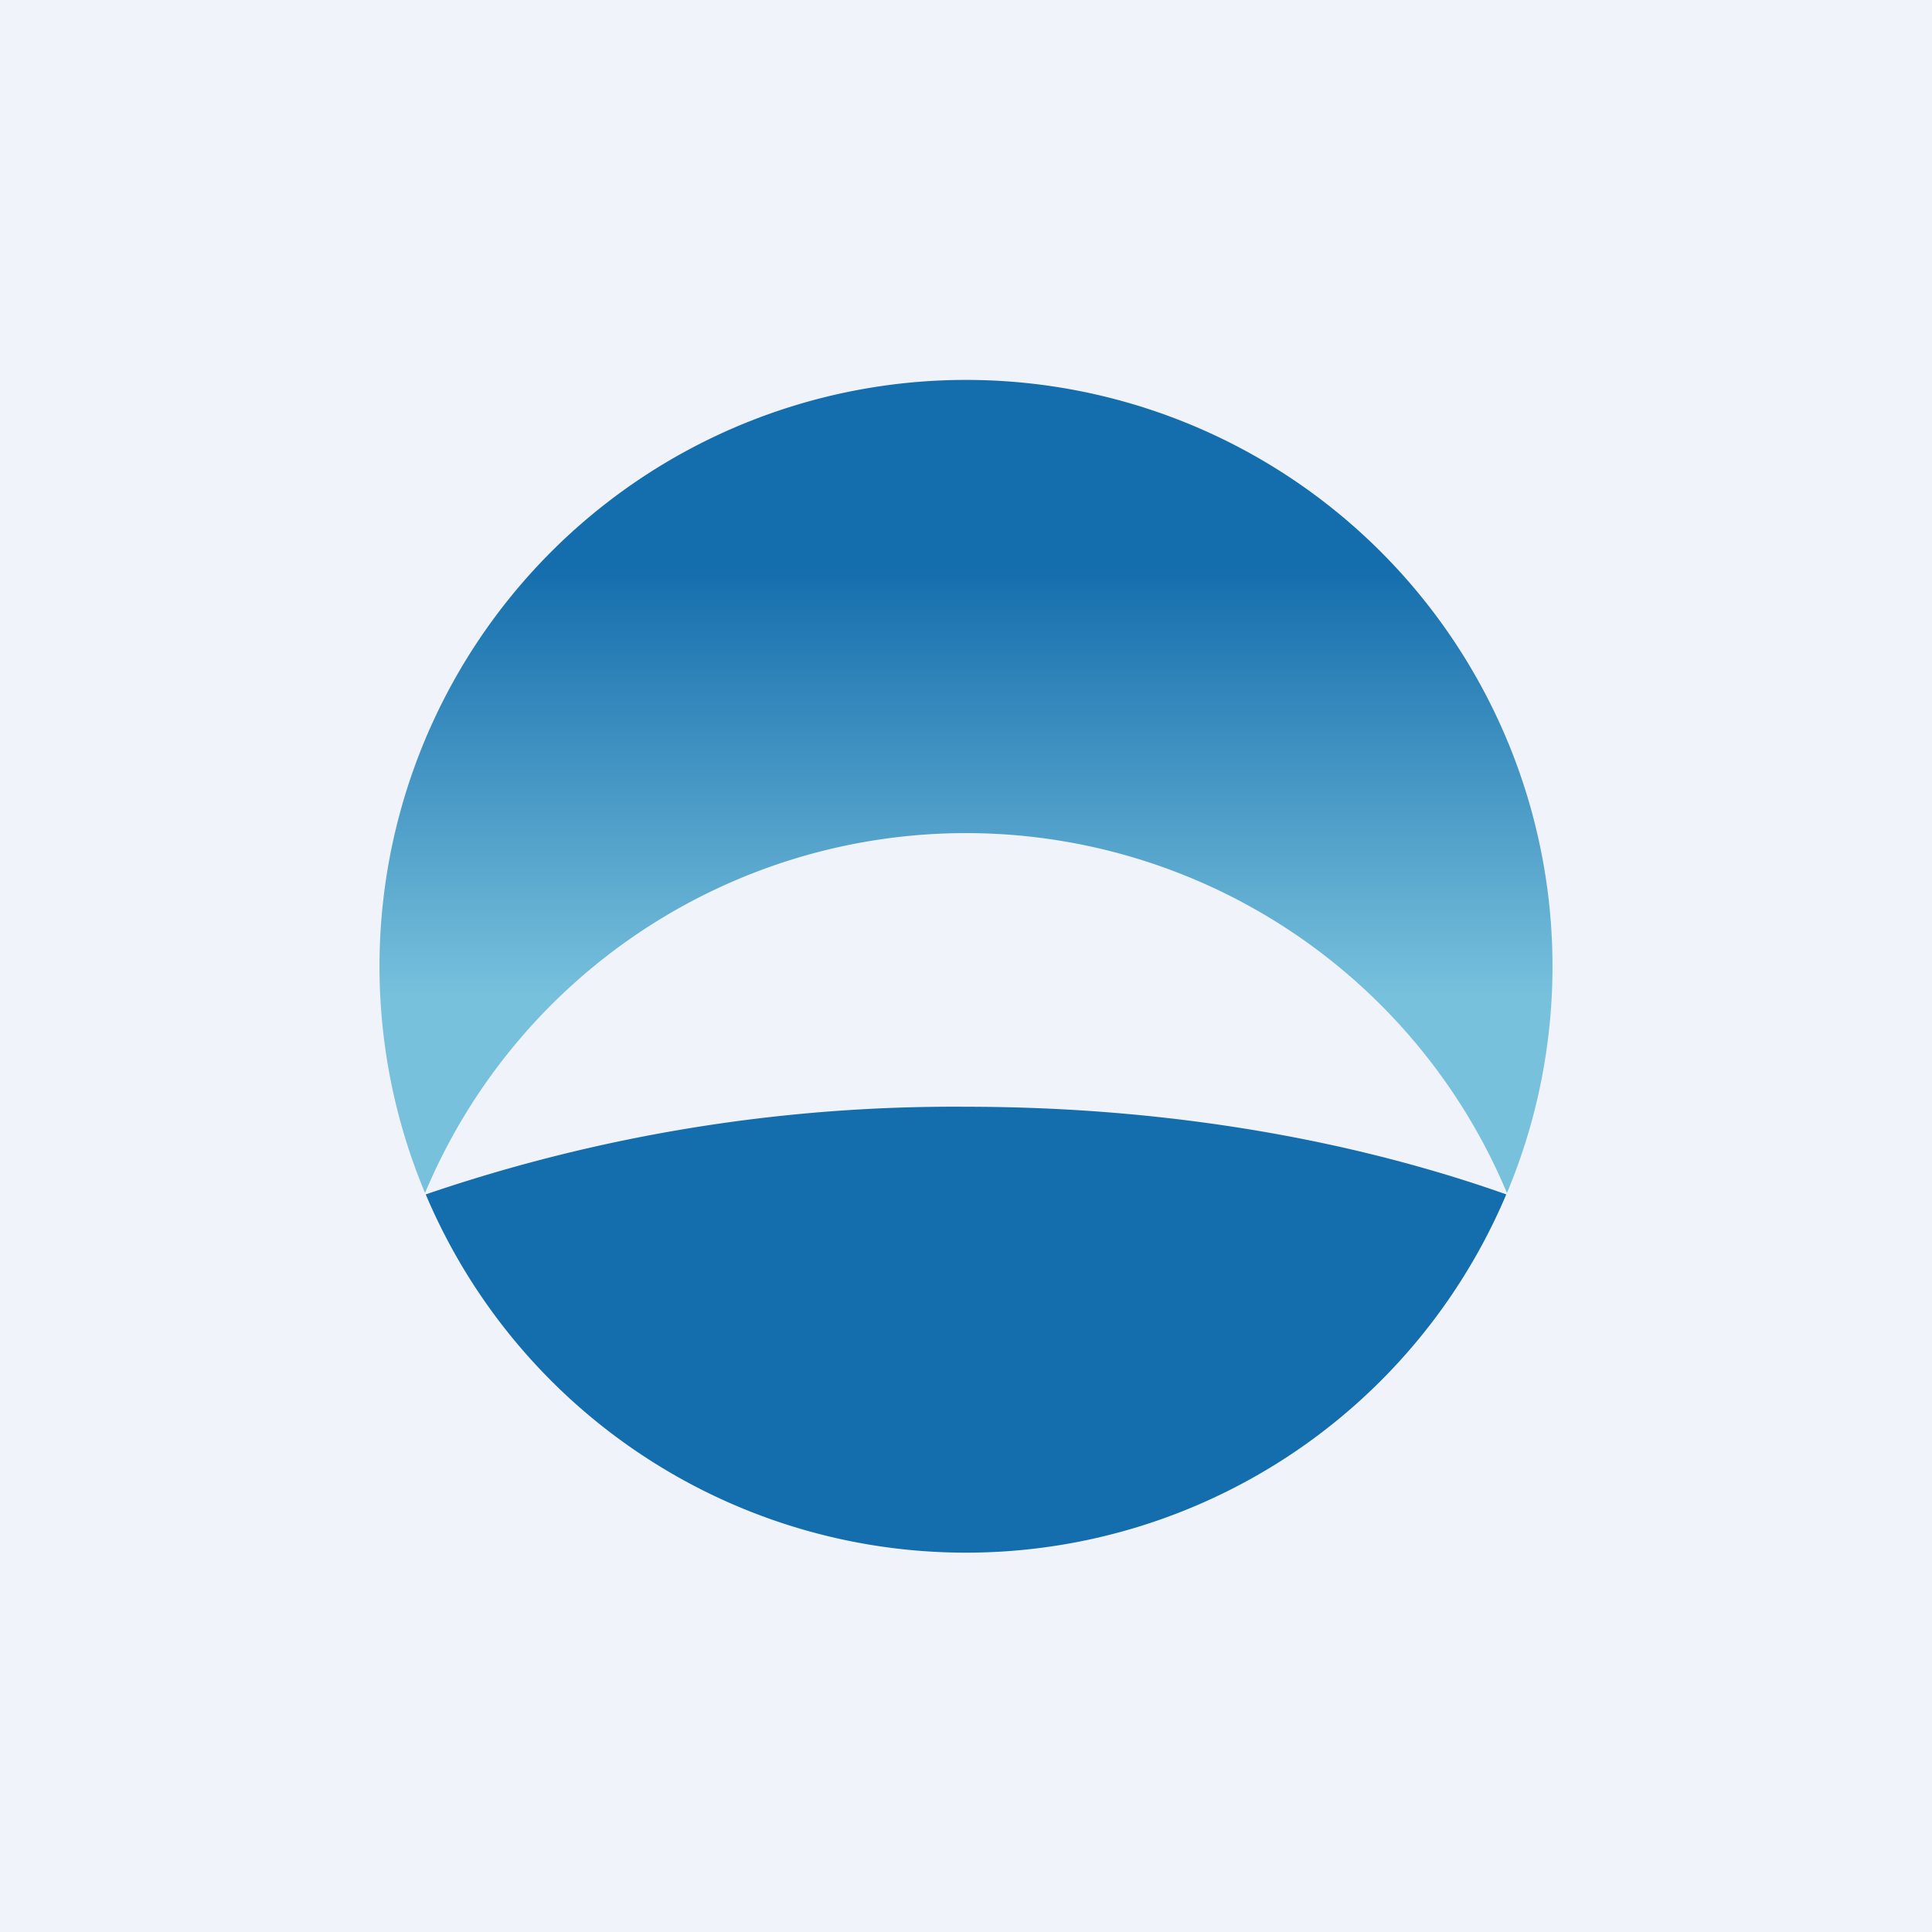
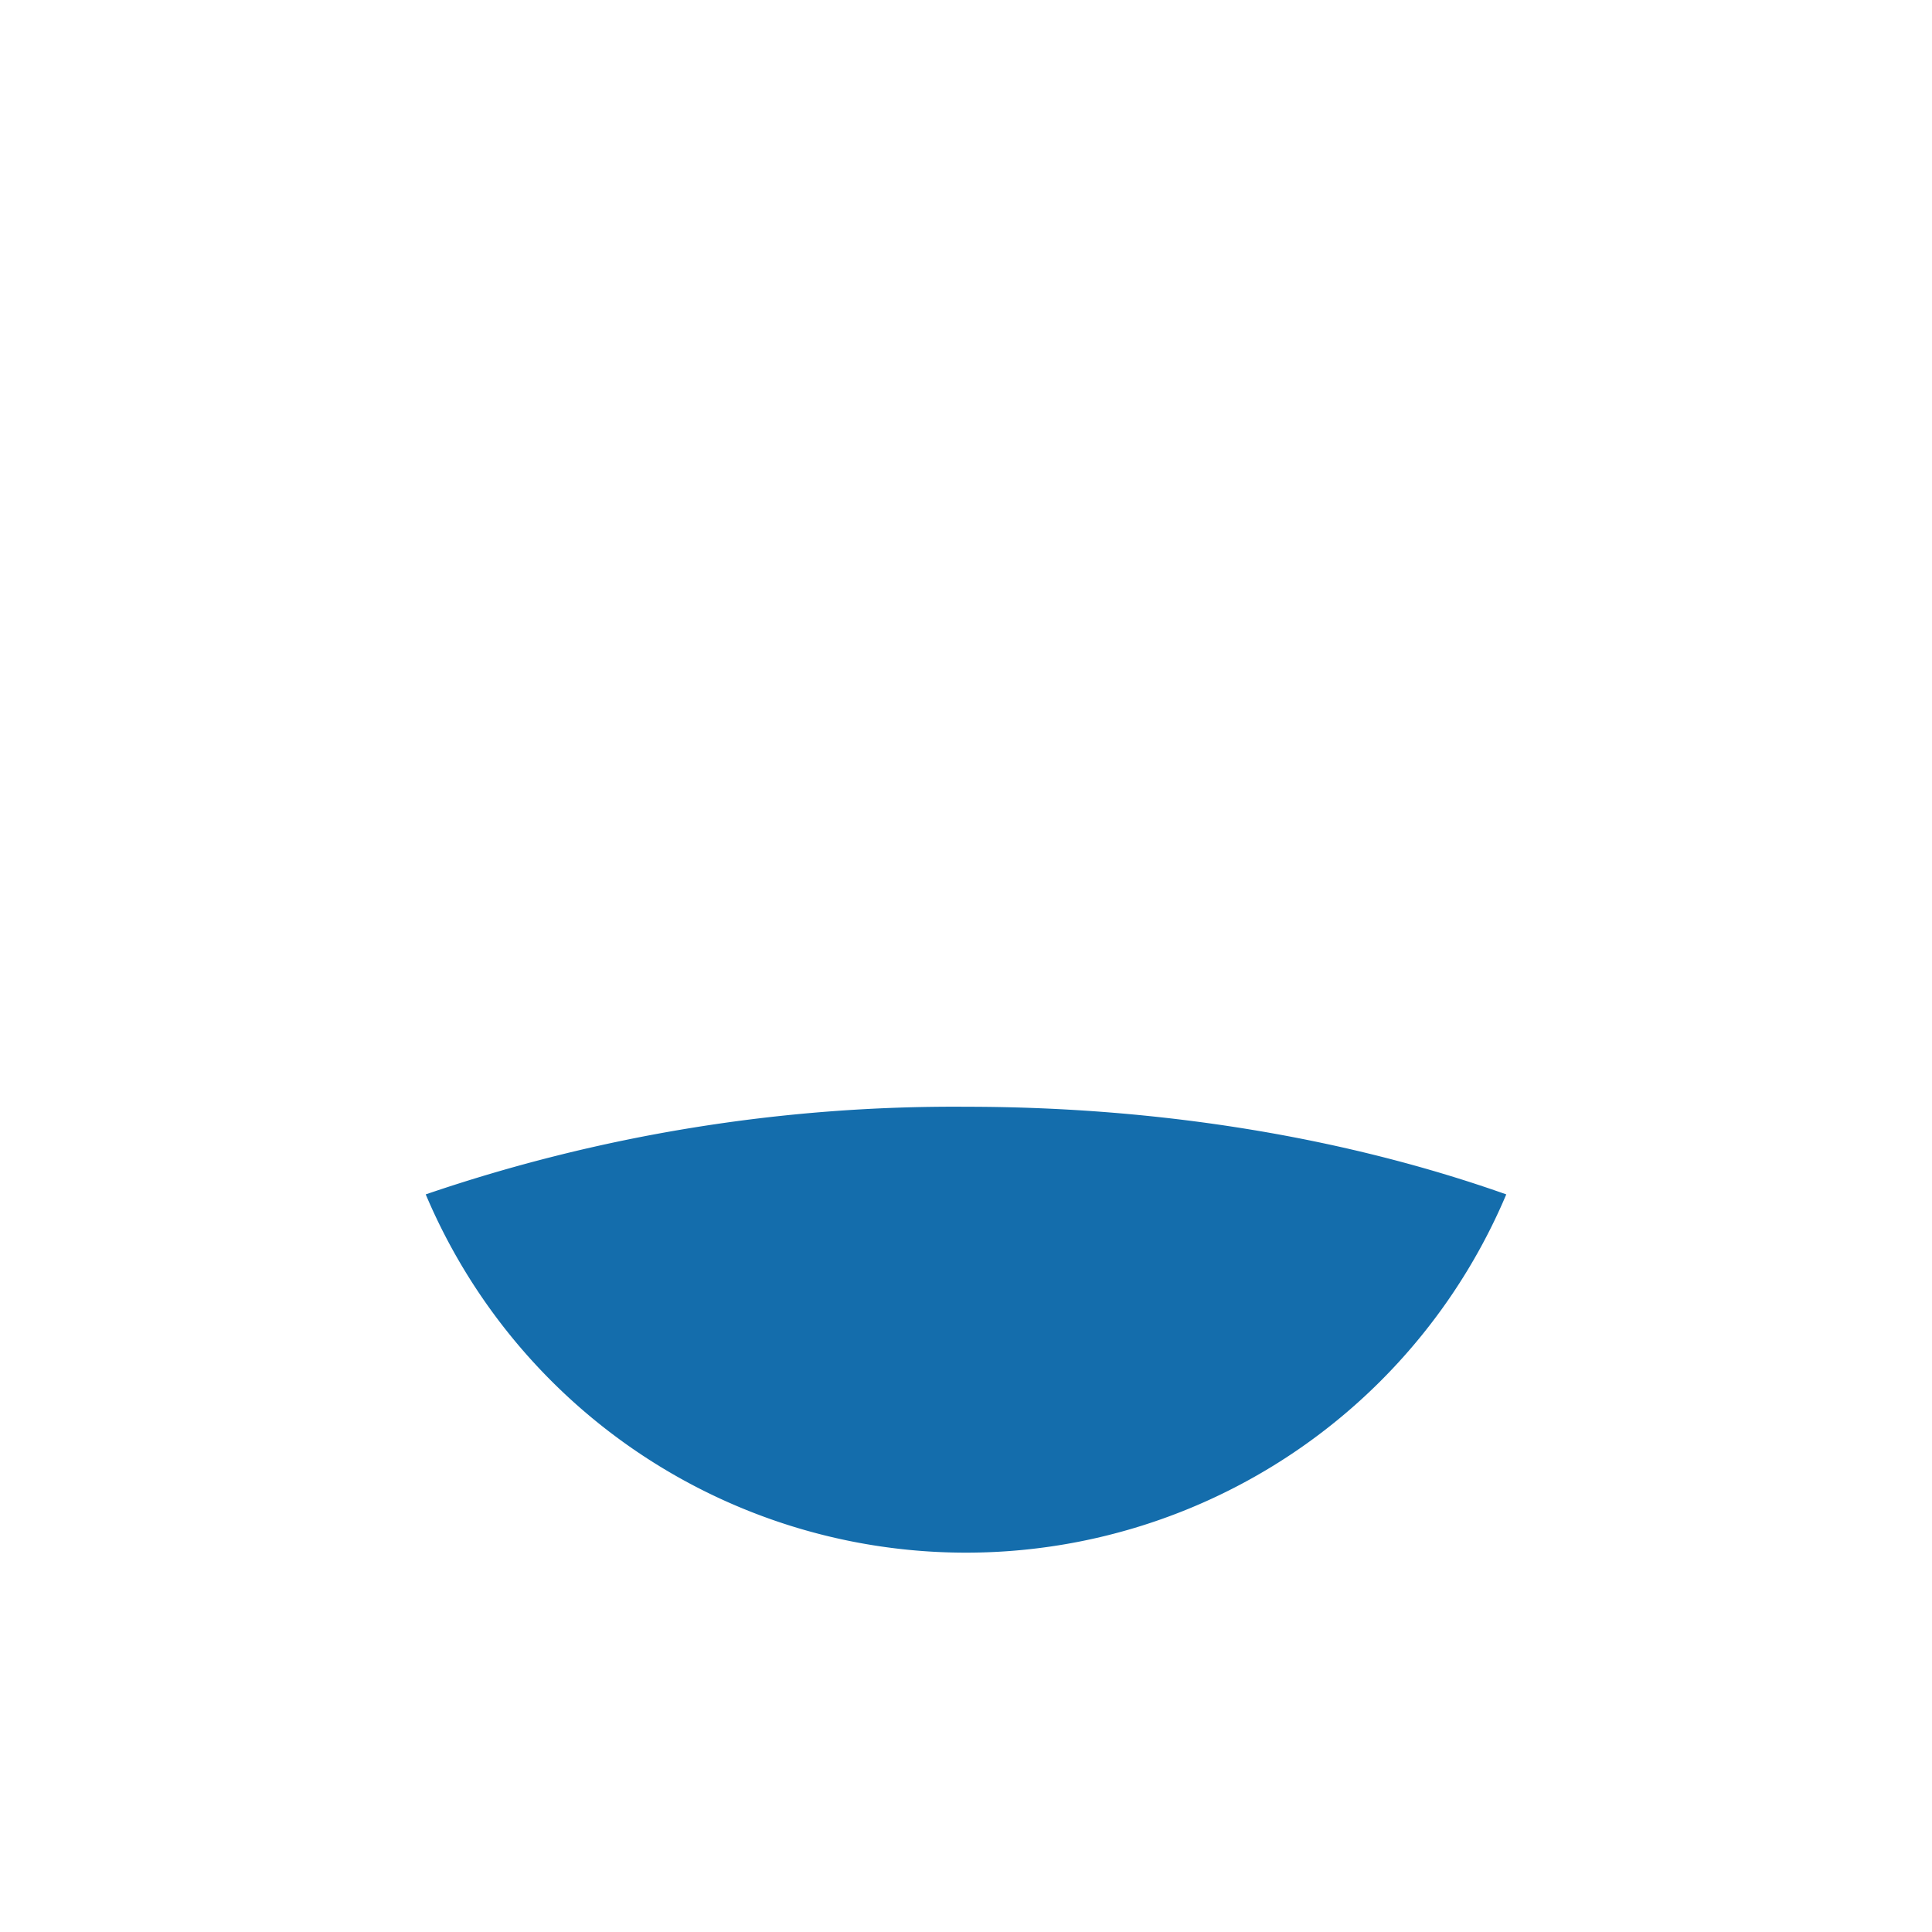
<svg xmlns="http://www.w3.org/2000/svg" width="56" height="56" viewBox="0 0 56 56">
-   <path fill="#F0F3FA" d="M0 0h56v56H0z" />
-   <path d="M43.68 34.58a17 17 0 1 0-31.36 0 17 17 0 0 1 31.36 0Z" fill="url(#auhjjtvnl)" />
  <path d="M43.66 34.62a17 17 0 0 1-31.32 0A47.34 47.34 0 0 1 28 32.08c5.75 0 11.11.93 15.66 2.54Z" fill="#146DAC" />
  <defs>
    <linearGradient id="auhjjtvnl" x1="28" y1="11" x2="28" y2="28.95" gradientUnits="userSpaceOnUse">
      <stop offset=".3" stop-color="#146DAC" />
      <stop offset="1" stop-color="#78C1DD" />
    </linearGradient>
  </defs>
</svg>